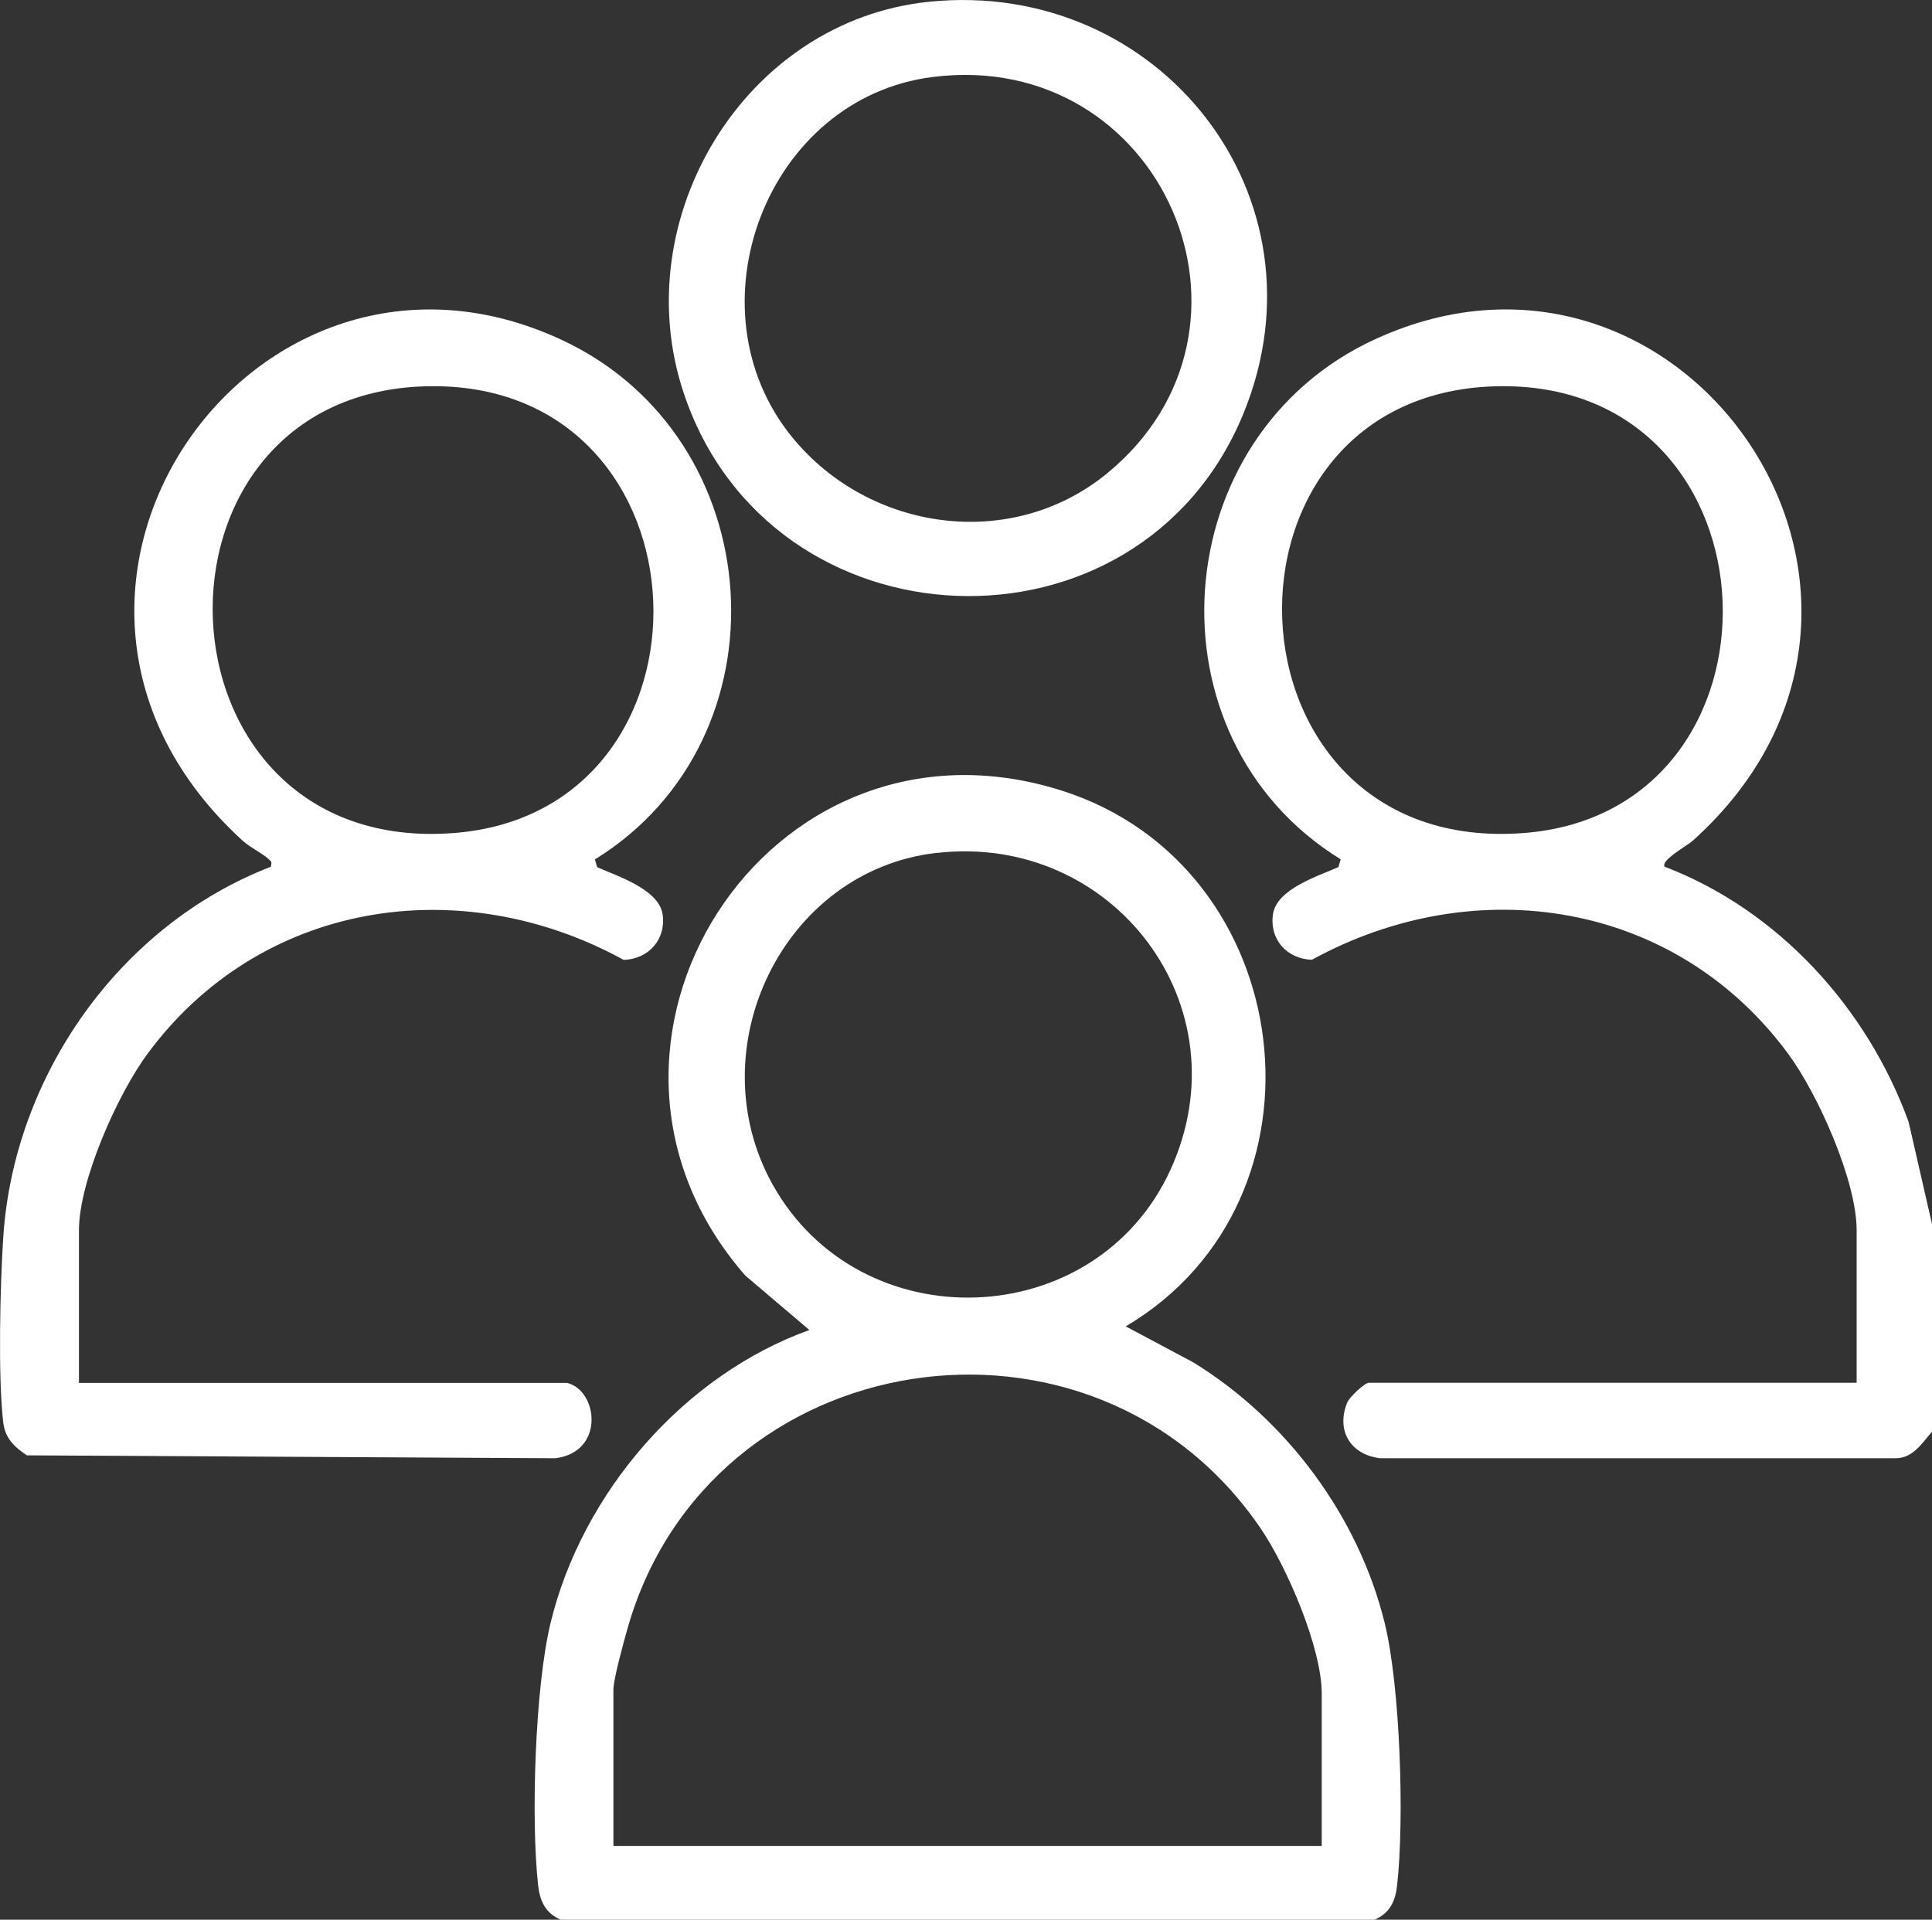
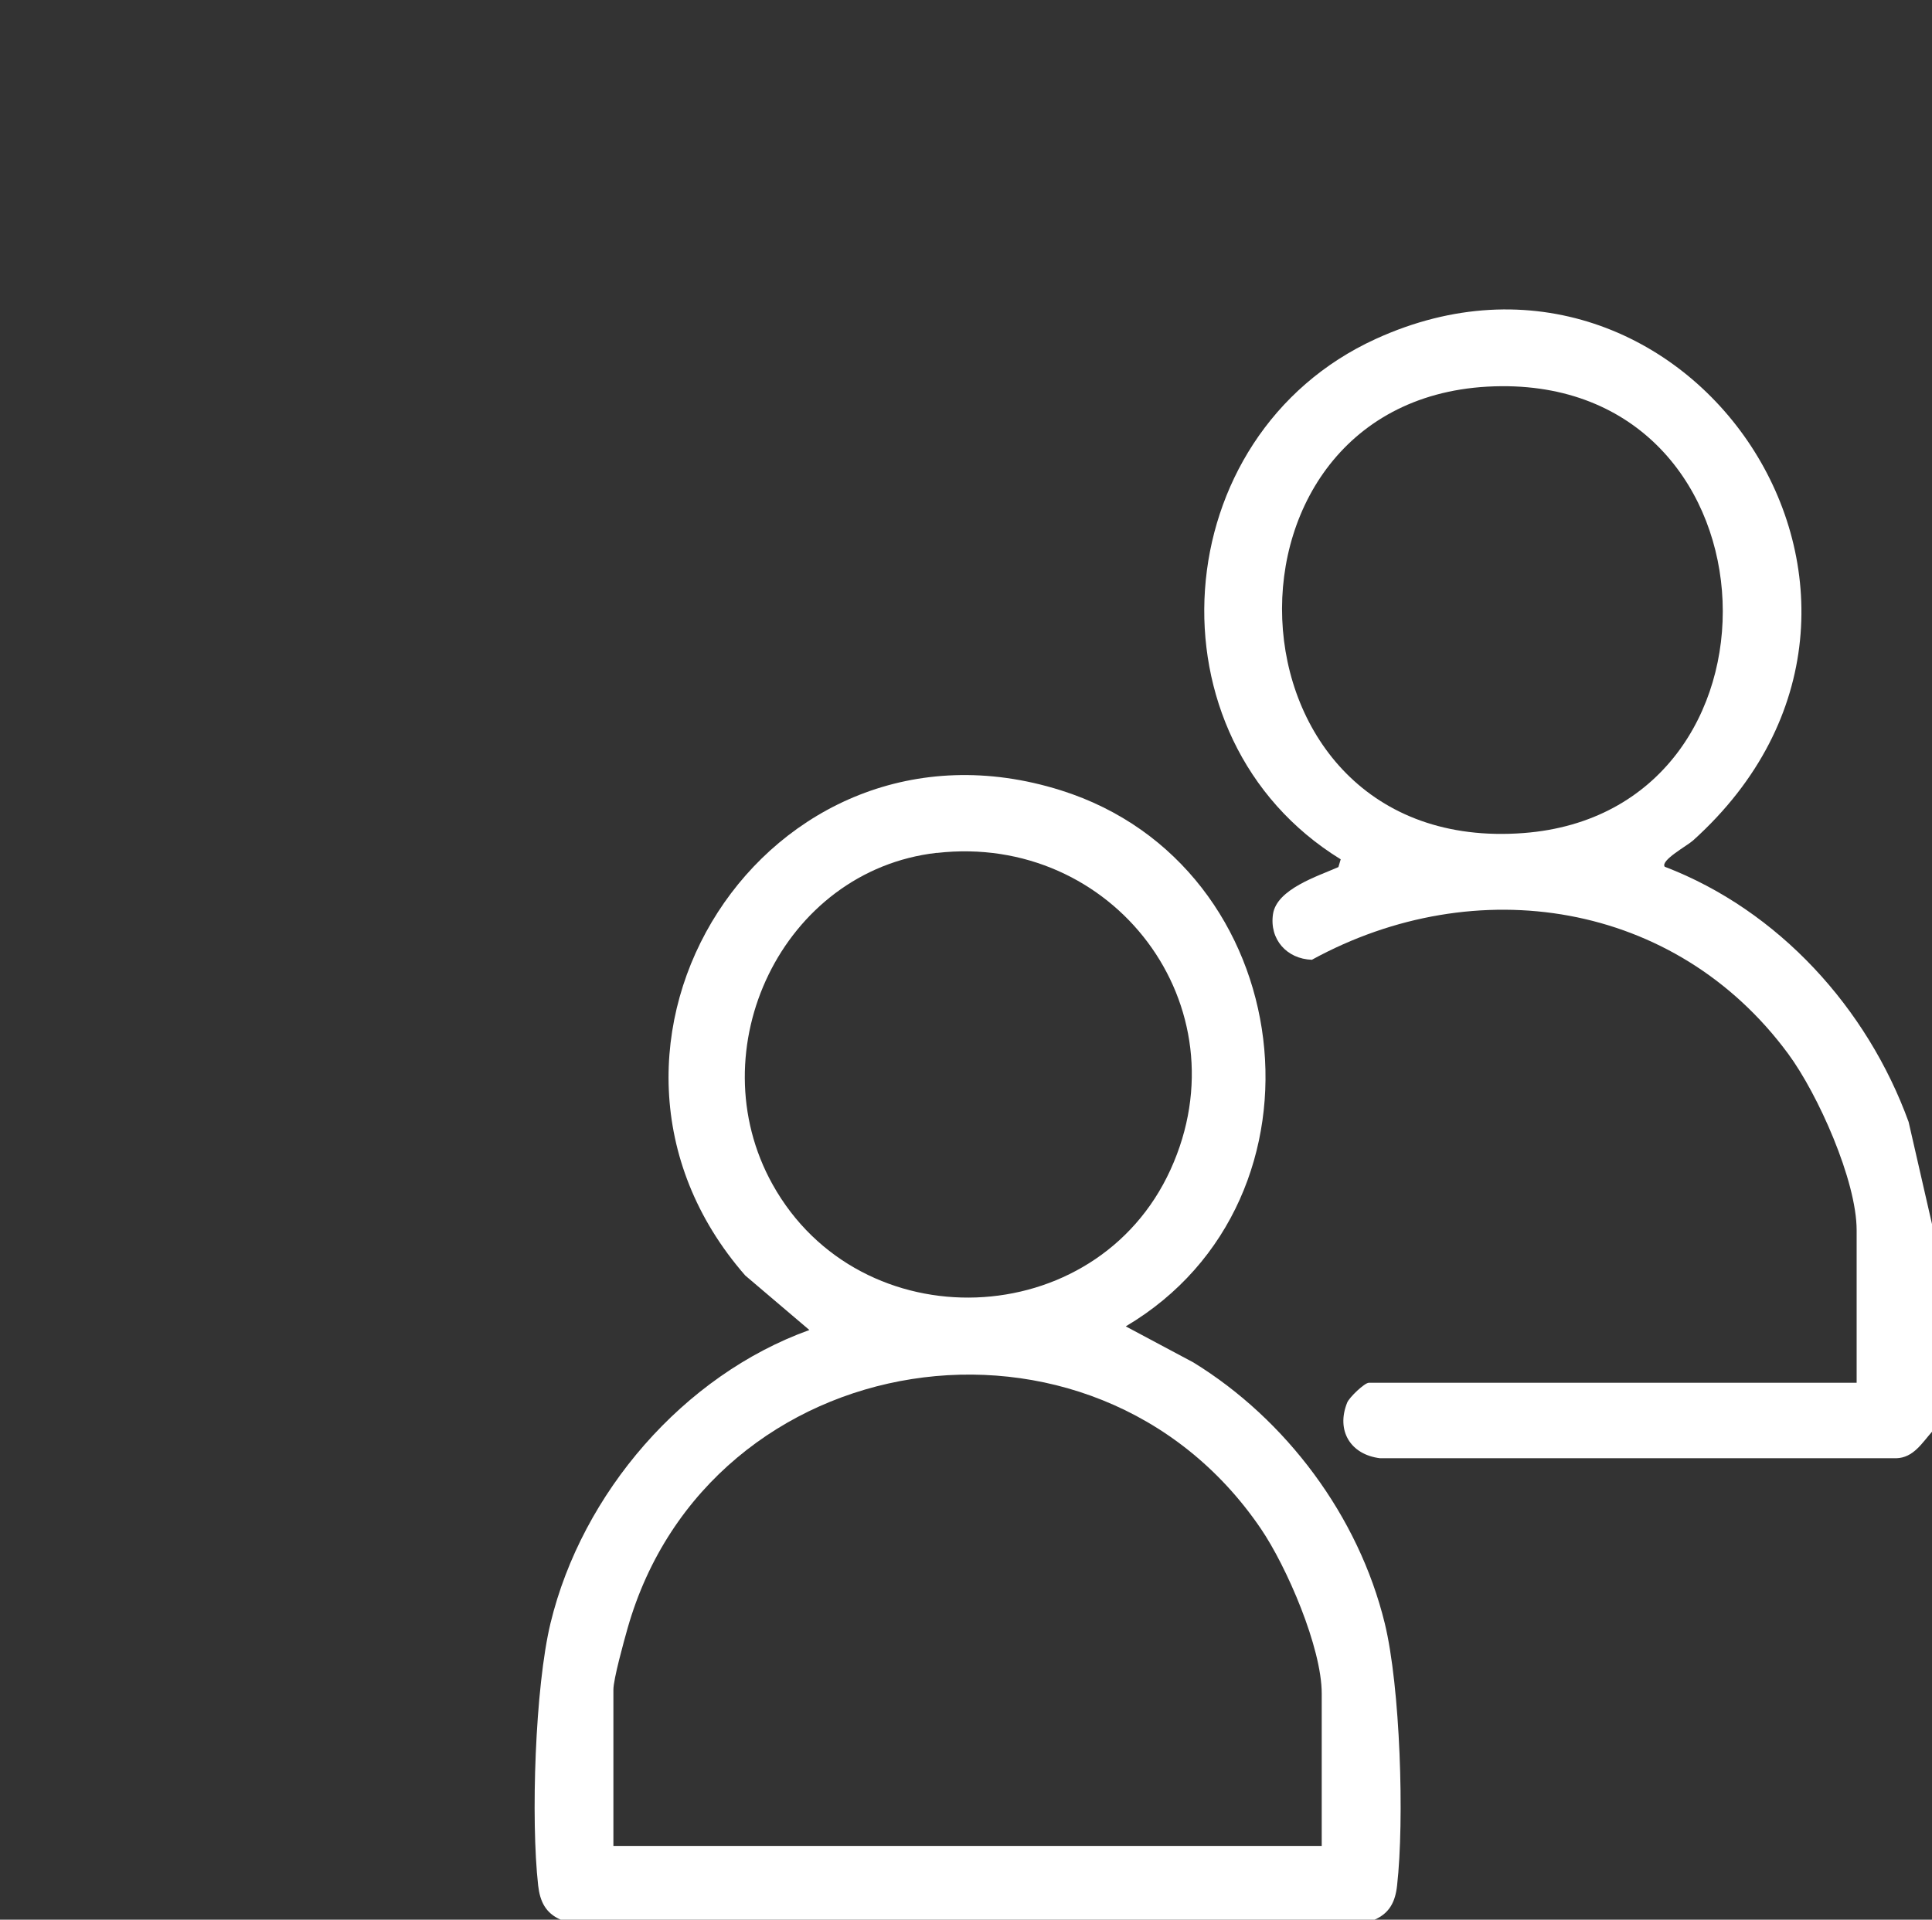
<svg xmlns="http://www.w3.org/2000/svg" id="Layer_1" data-name="Layer 1" viewBox="0 0 166.9 165.87">
  <rect x="0" y="0" width="166.9" height="165.87" fill="#333333" stroke="none" />
  <defs>
    <style>
      .cls-1 {
        fill: #fff;
      }
    </style>
  </defs>
  <path class="cls-1" d="M166.9,123.71c-.86.97-1.61,2.25-3.08,2.29h-44.6c-2.55-.31-3.82-2.38-2.84-4.81.19-.46,1.5-1.71,1.87-1.71h42.14v-13.18c0-4.29-3.35-11.77-5.91-15.24-9.74-13.22-26.98-15.89-41.15-8.13-2.16-.07-3.68-1.76-3.36-3.94s3.9-3.29,5.65-4.07l.2-.67c-17.06-10.51-15.22-36.64,3.04-44.97,26.79-12.23,50.51,22.51,27.4,43.34-.49.45-2.84,1.72-2.45,2.27,9.84,3.77,17.5,12.22,21.07,22.05l2.03,8.87v17.9ZM129.7,33.37c-26.19.18-24.93,40.65,1.91,38.61,23.82-1.81,22.68-38.78-1.91-38.61Z" />
  <path class="cls-1" d="M97.26,114.61l5.83,3.11c8.04,4.94,14.27,13.3,16.53,22.52,1.35,5.51,1.71,17.02,1.07,22.68-.15,1.37-.63,2.38-1.94,2.95H48.43c-1.3-.57-1.78-1.57-1.94-2.95-.64-5.7-.27-17.14,1.07-22.68,2.72-11.23,11.47-21.4,22.36-25.32l-5.54-4.71c-17.28-19.79,1.86-49.92,27.27-41.92,20.59,6.48,24.14,35.34,5.61,46.31ZM80.92,73.69c-13.34,1.53-20.67,16.99-14.18,28.65,7.57,13.6,27.93,12.87,34.38-1.28s-4.98-29.11-20.2-27.36ZM114.18,159.51v-13.18c0-3.96-3.02-10.96-5.27-14.26-14.46-21.24-47.69-16.07-54.7,8.64-.31,1.1-1.22,4.37-1.22,5.29v13.5h61.18Z" />
-   <path class="cls-1" d="M48.94,119.48c2.72.59,3.37,5.99-.97,6.52l-45.65-.25c-1.09-.73-1.88-1.49-2.04-2.84-.46-3.9-.27-11.89,0-15.97.89-13.96,10.05-27,23.12-32.05.09-.45.06-.41-.21-.67-.5-.48-1.58-.99-2.24-1.59-23.21-21.2.92-55.73,27.62-43.24,18.07,8.45,19.76,34.41,2.82,44.87l.2.67c1.75.78,5.33,1.91,5.65,4.07s-1.21,3.87-3.36,3.94c-14.16-7.76-31.42-5.07-41.15,8.13-2.56,3.47-5.91,10.95-5.91,15.24v13.18h42.14ZM37.28,33.37c-26.16.18-24.85,40.66,1.91,38.61,23.89-1.83,22.72-38.78-1.91-38.61Z" />
-   <path class="cls-1" d="M80.27.15c19.85-2.02,34.82,16.87,27.14,35.6-9.01,21.94-40.93,20.64-48.37-1.86C54.07,18.86,64.33,1.78,80.27.15ZM80.59,6.65c-14.38,1.8-21.26,20.02-12.13,31.16,6.65,8.12,18.91,9.87,27.18,3.09,15.27-12.52,4.75-36.73-15.05-34.25Z" />
</svg>